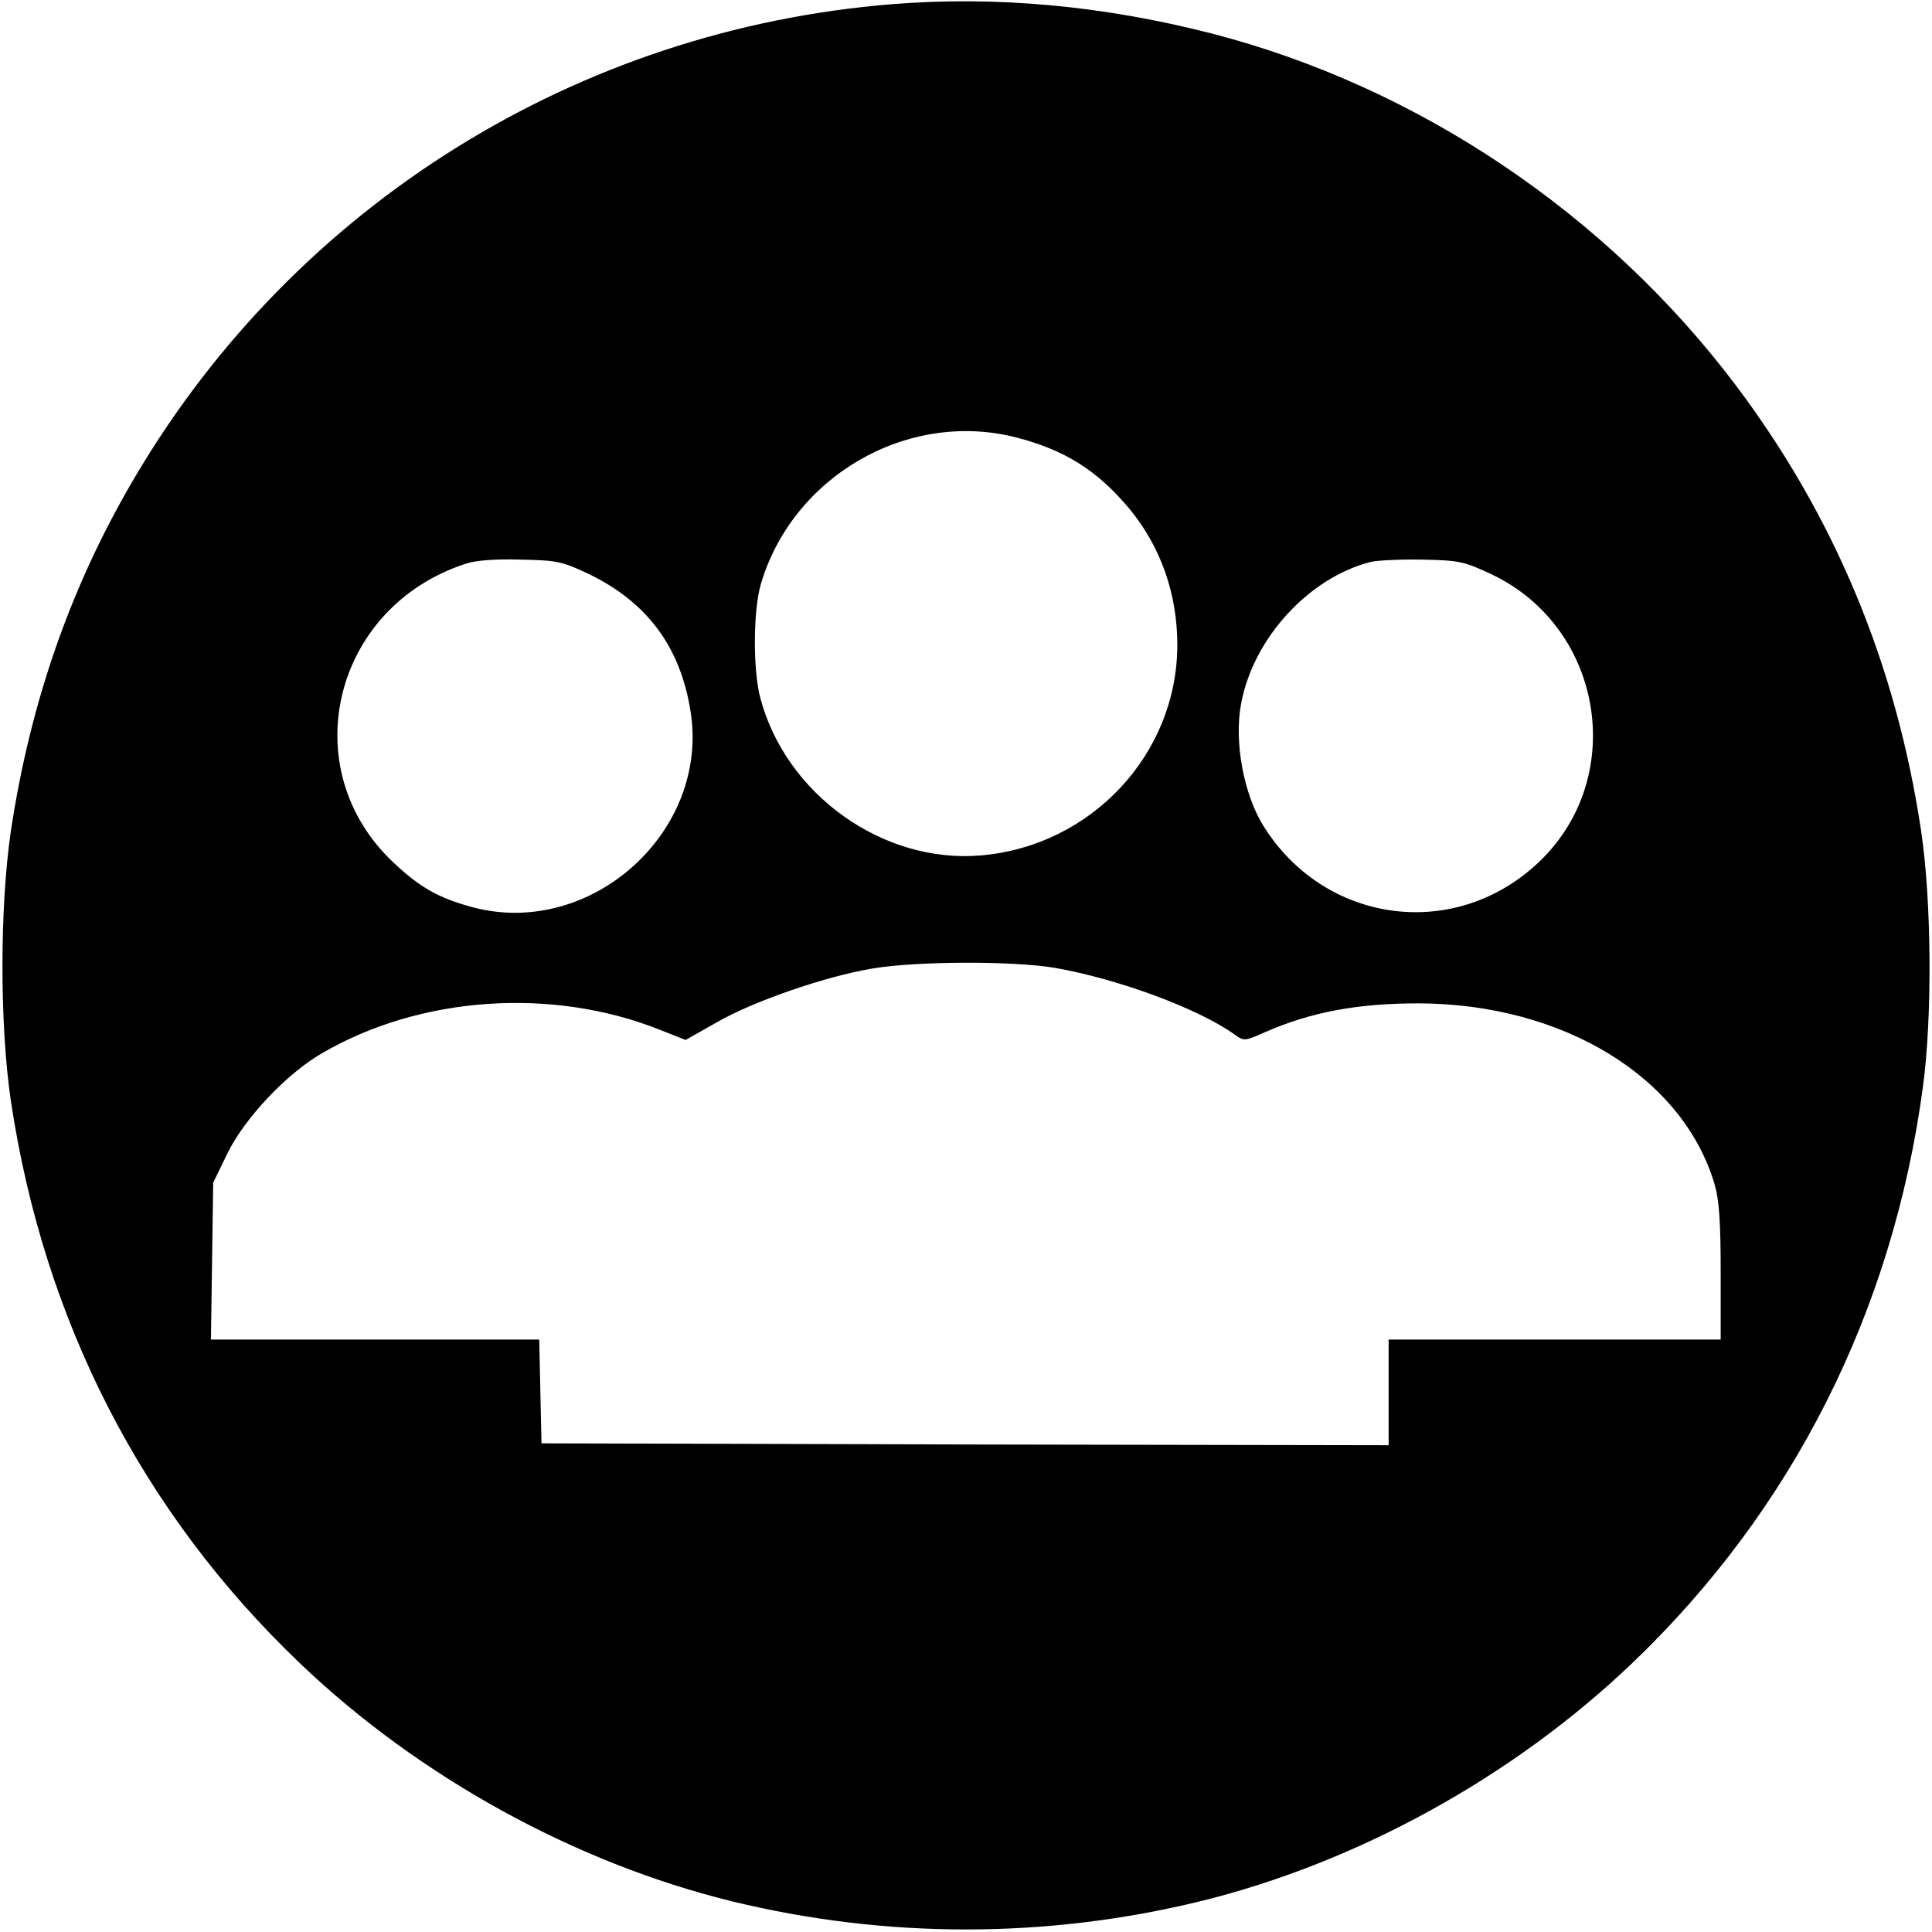
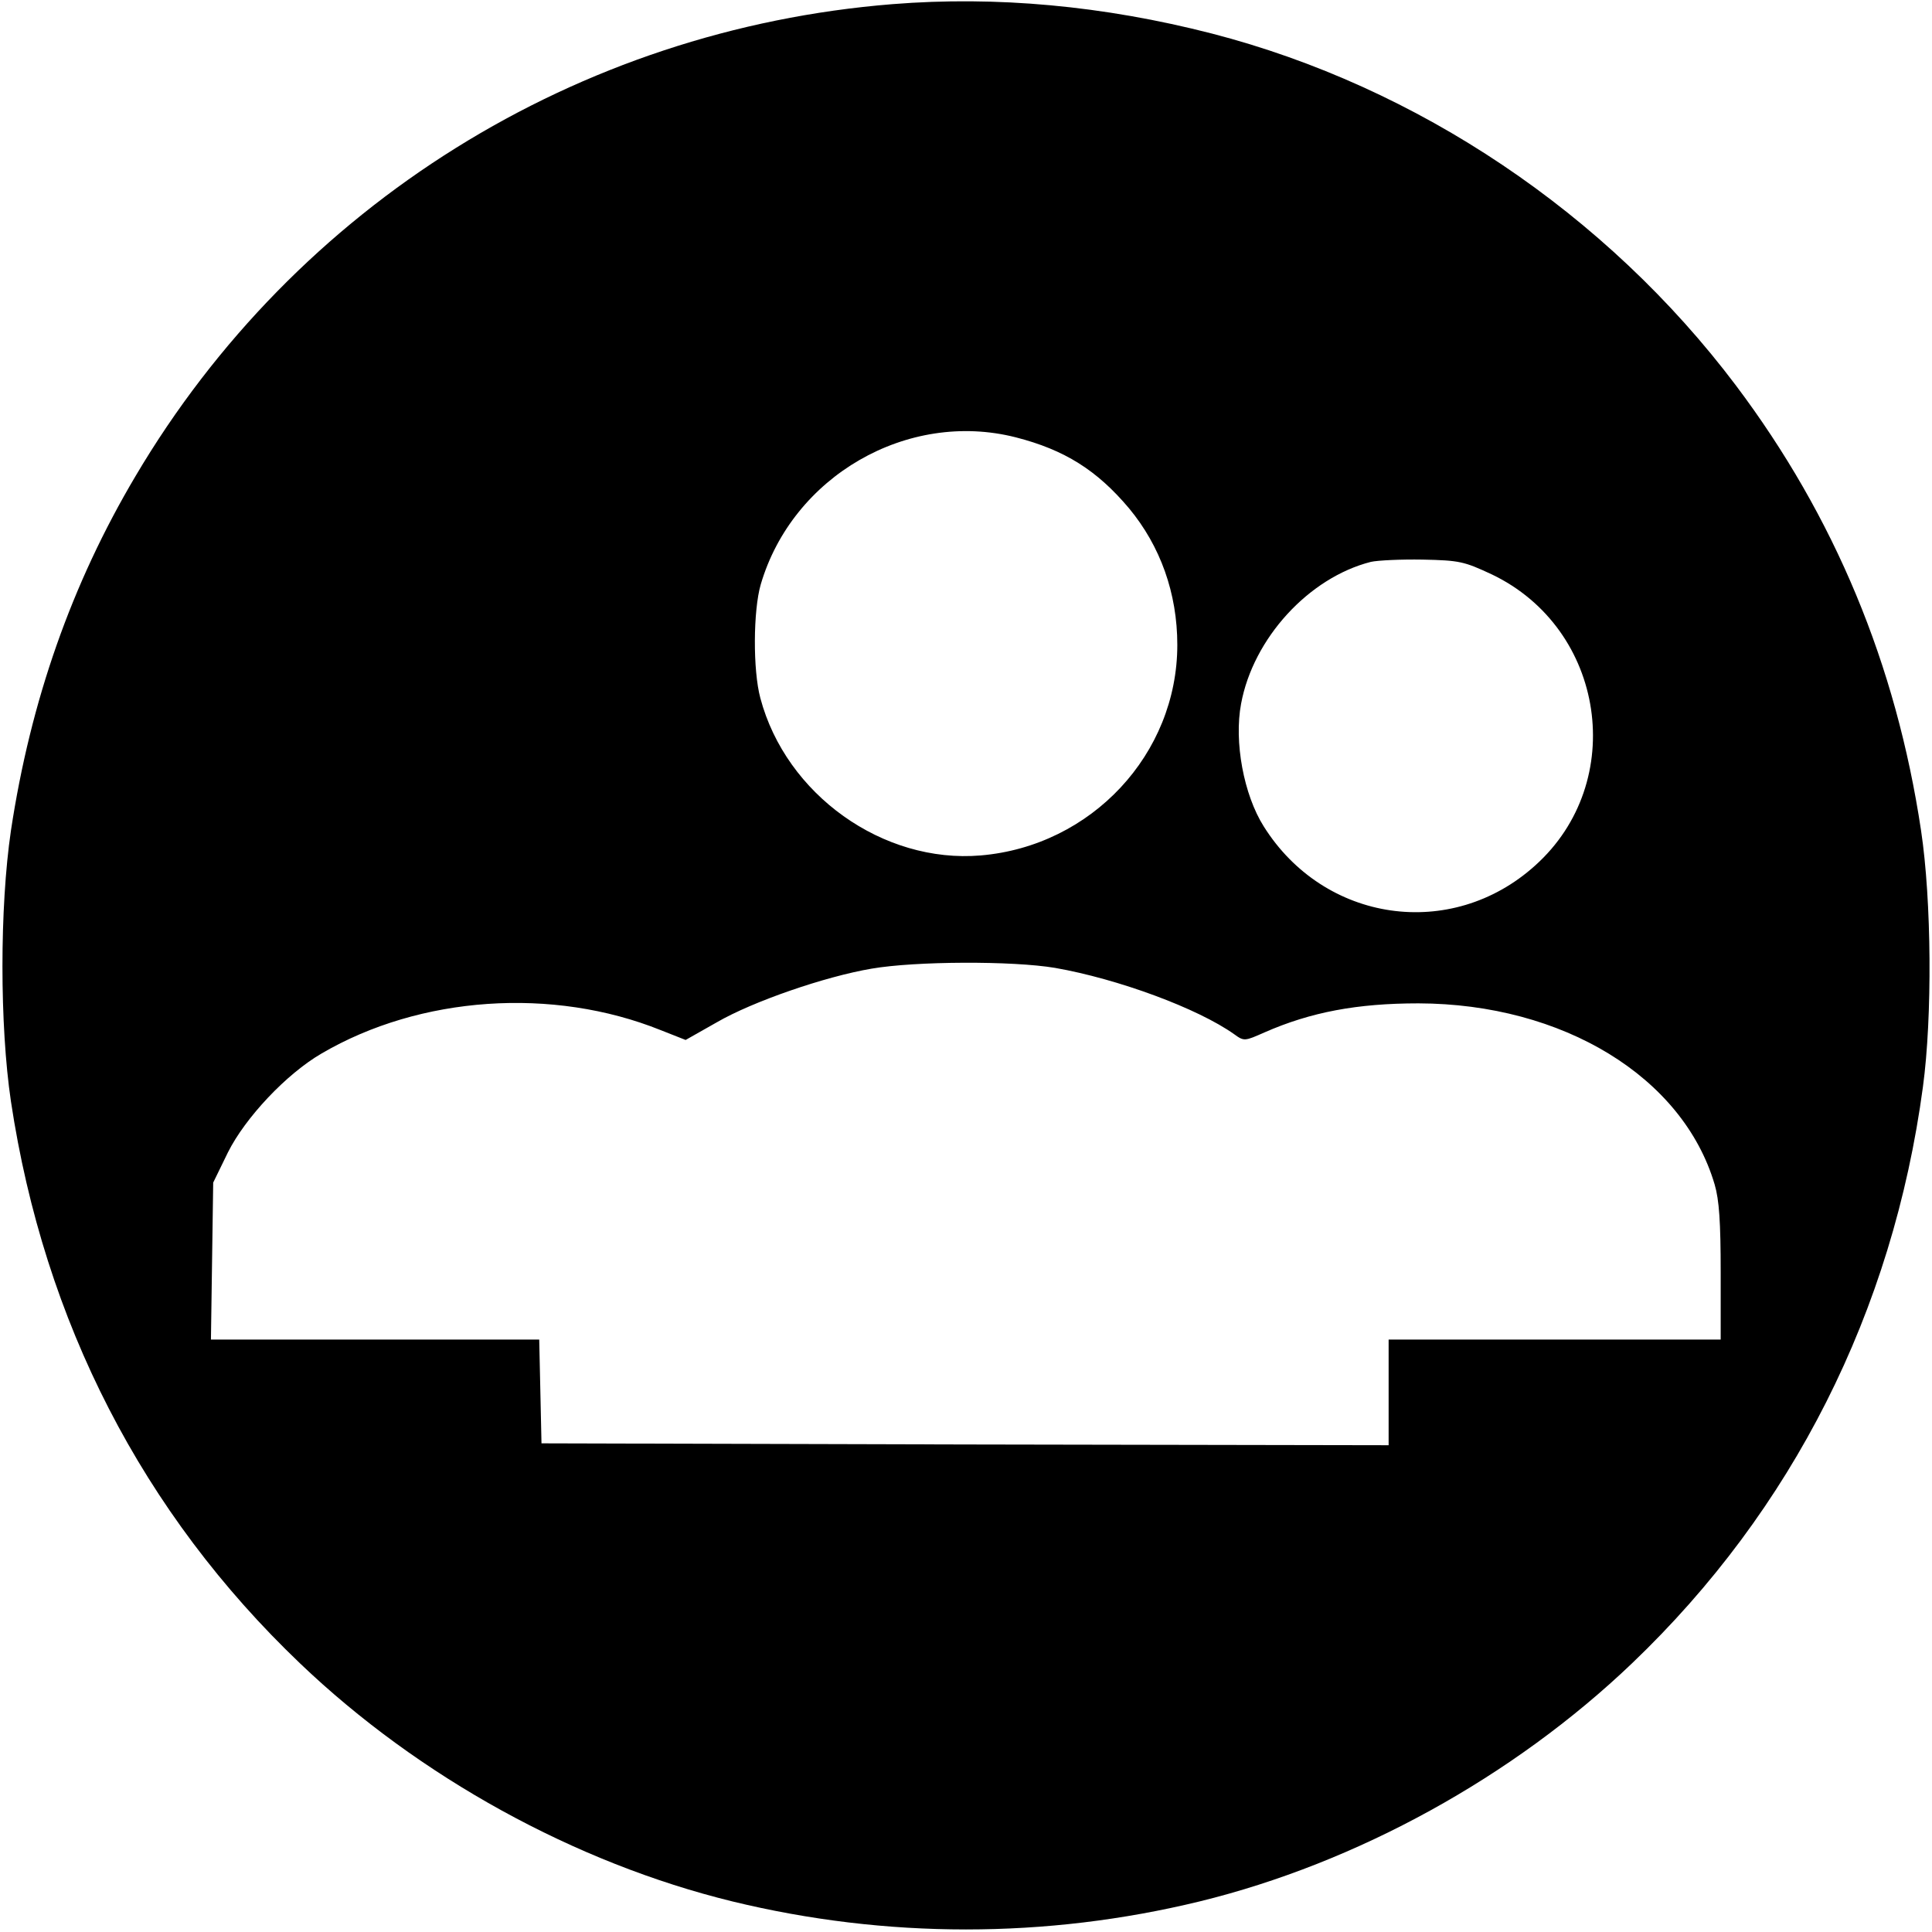
<svg xmlns="http://www.w3.org/2000/svg" version="1.0" width="512pt" height="512pt" viewBox="0 0 512 512" preserveAspectRatio="xMidYMid meet">
  <g transform="translate(0,512) scale(0.1,-0.1)" fill="#000000" stroke="none">
-     <path d="M2365 5109 c-835 -67 -1581 -532 -2006 -1251 -169 -285 -278 -595 -330 -939 -30 -204 -30 -516 0 -718 88 -584 349 -1091 766 -1489 315 -301 729 -529 1146 -631 407 -99 831 -99 1238 0 417 102 831 330 1146 631 425 406 691 932 771 1528 25 185 23 493 -5 679 -66 440 -229 832 -491 1180 -343 455 -843 791 -1388 932 -288 74 -572 100 -847 78z m327 -1148 c129 -33 215 -87 300 -188 83 -100 128 -225 128 -362 0 -289 -227 -533 -521 -558 -259 -22 -516 161 -584 417 -20 74 -19 232 1 301 84 287 389 463 676 390z m-1132 -362 c155 -75 243 -193 270 -364 51 -318 -262 -601 -575 -520 -90 24 -141 52 -211 118 -266 248 -163 678 190 793 26 9 79 13 146 11 98 -2 110 -5 180 -38z m2393 -1 c302 -144 362 -551 115 -772 -222 -200 -559 -151 -719 104 -53 84 -79 224 -60 325 32 173 179 334 344 376 18 4 79 7 137 6 98 -2 110 -5 183 -39z m-1157 -1043 c166 -29 378 -107 475 -176 26 -19 28 -18 80 5 123 54 246 77 408 77 383 -1 701 -195 785 -480 12 -41 16 -99 16 -233 l0 -178 -440 0 -440 0 0 -140 0 -140 -1122 2 -1123 3 -3 138 -3 137 -435 0 -435 0 3 208 3 208 39 80 c46 92 155 208 248 262 261 153 613 177 899 62 l66 -26 83 47 c95 55 286 121 410 142 116 20 373 21 486 2z" />
+     <path d="M2365 5109 c-835 -67 -1581 -532 -2006 -1251 -169 -285 -278 -595 -330 -939 -30 -204 -30 -516 0 -718 88 -584 349 -1091 766 -1489 315 -301 729 -529 1146 -631 407 -99 831 -99 1238 0 417 102 831 330 1146 631 425 406 691 932 771 1528 25 185 23 493 -5 679 -66 440 -229 832 -491 1180 -343 455 -843 791 -1388 932 -288 74 -572 100 -847 78z m327 -1148 c129 -33 215 -87 300 -188 83 -100 128 -225 128 -362 0 -289 -227 -533 -521 -558 -259 -22 -516 161 -584 417 -20 74 -19 232 1 301 84 287 389 463 676 390z m-1132 -362 z m2393 -1 c302 -144 362 -551 115 -772 -222 -200 -559 -151 -719 104 -53 84 -79 224 -60 325 32 173 179 334 344 376 18 4 79 7 137 6 98 -2 110 -5 183 -39z m-1157 -1043 c166 -29 378 -107 475 -176 26 -19 28 -18 80 5 123 54 246 77 408 77 383 -1 701 -195 785 -480 12 -41 16 -99 16 -233 l0 -178 -440 0 -440 0 0 -140 0 -140 -1122 2 -1123 3 -3 138 -3 137 -435 0 -435 0 3 208 3 208 39 80 c46 92 155 208 248 262 261 153 613 177 899 62 l66 -26 83 47 c95 55 286 121 410 142 116 20 373 21 486 2z" />
  </g>
</svg>